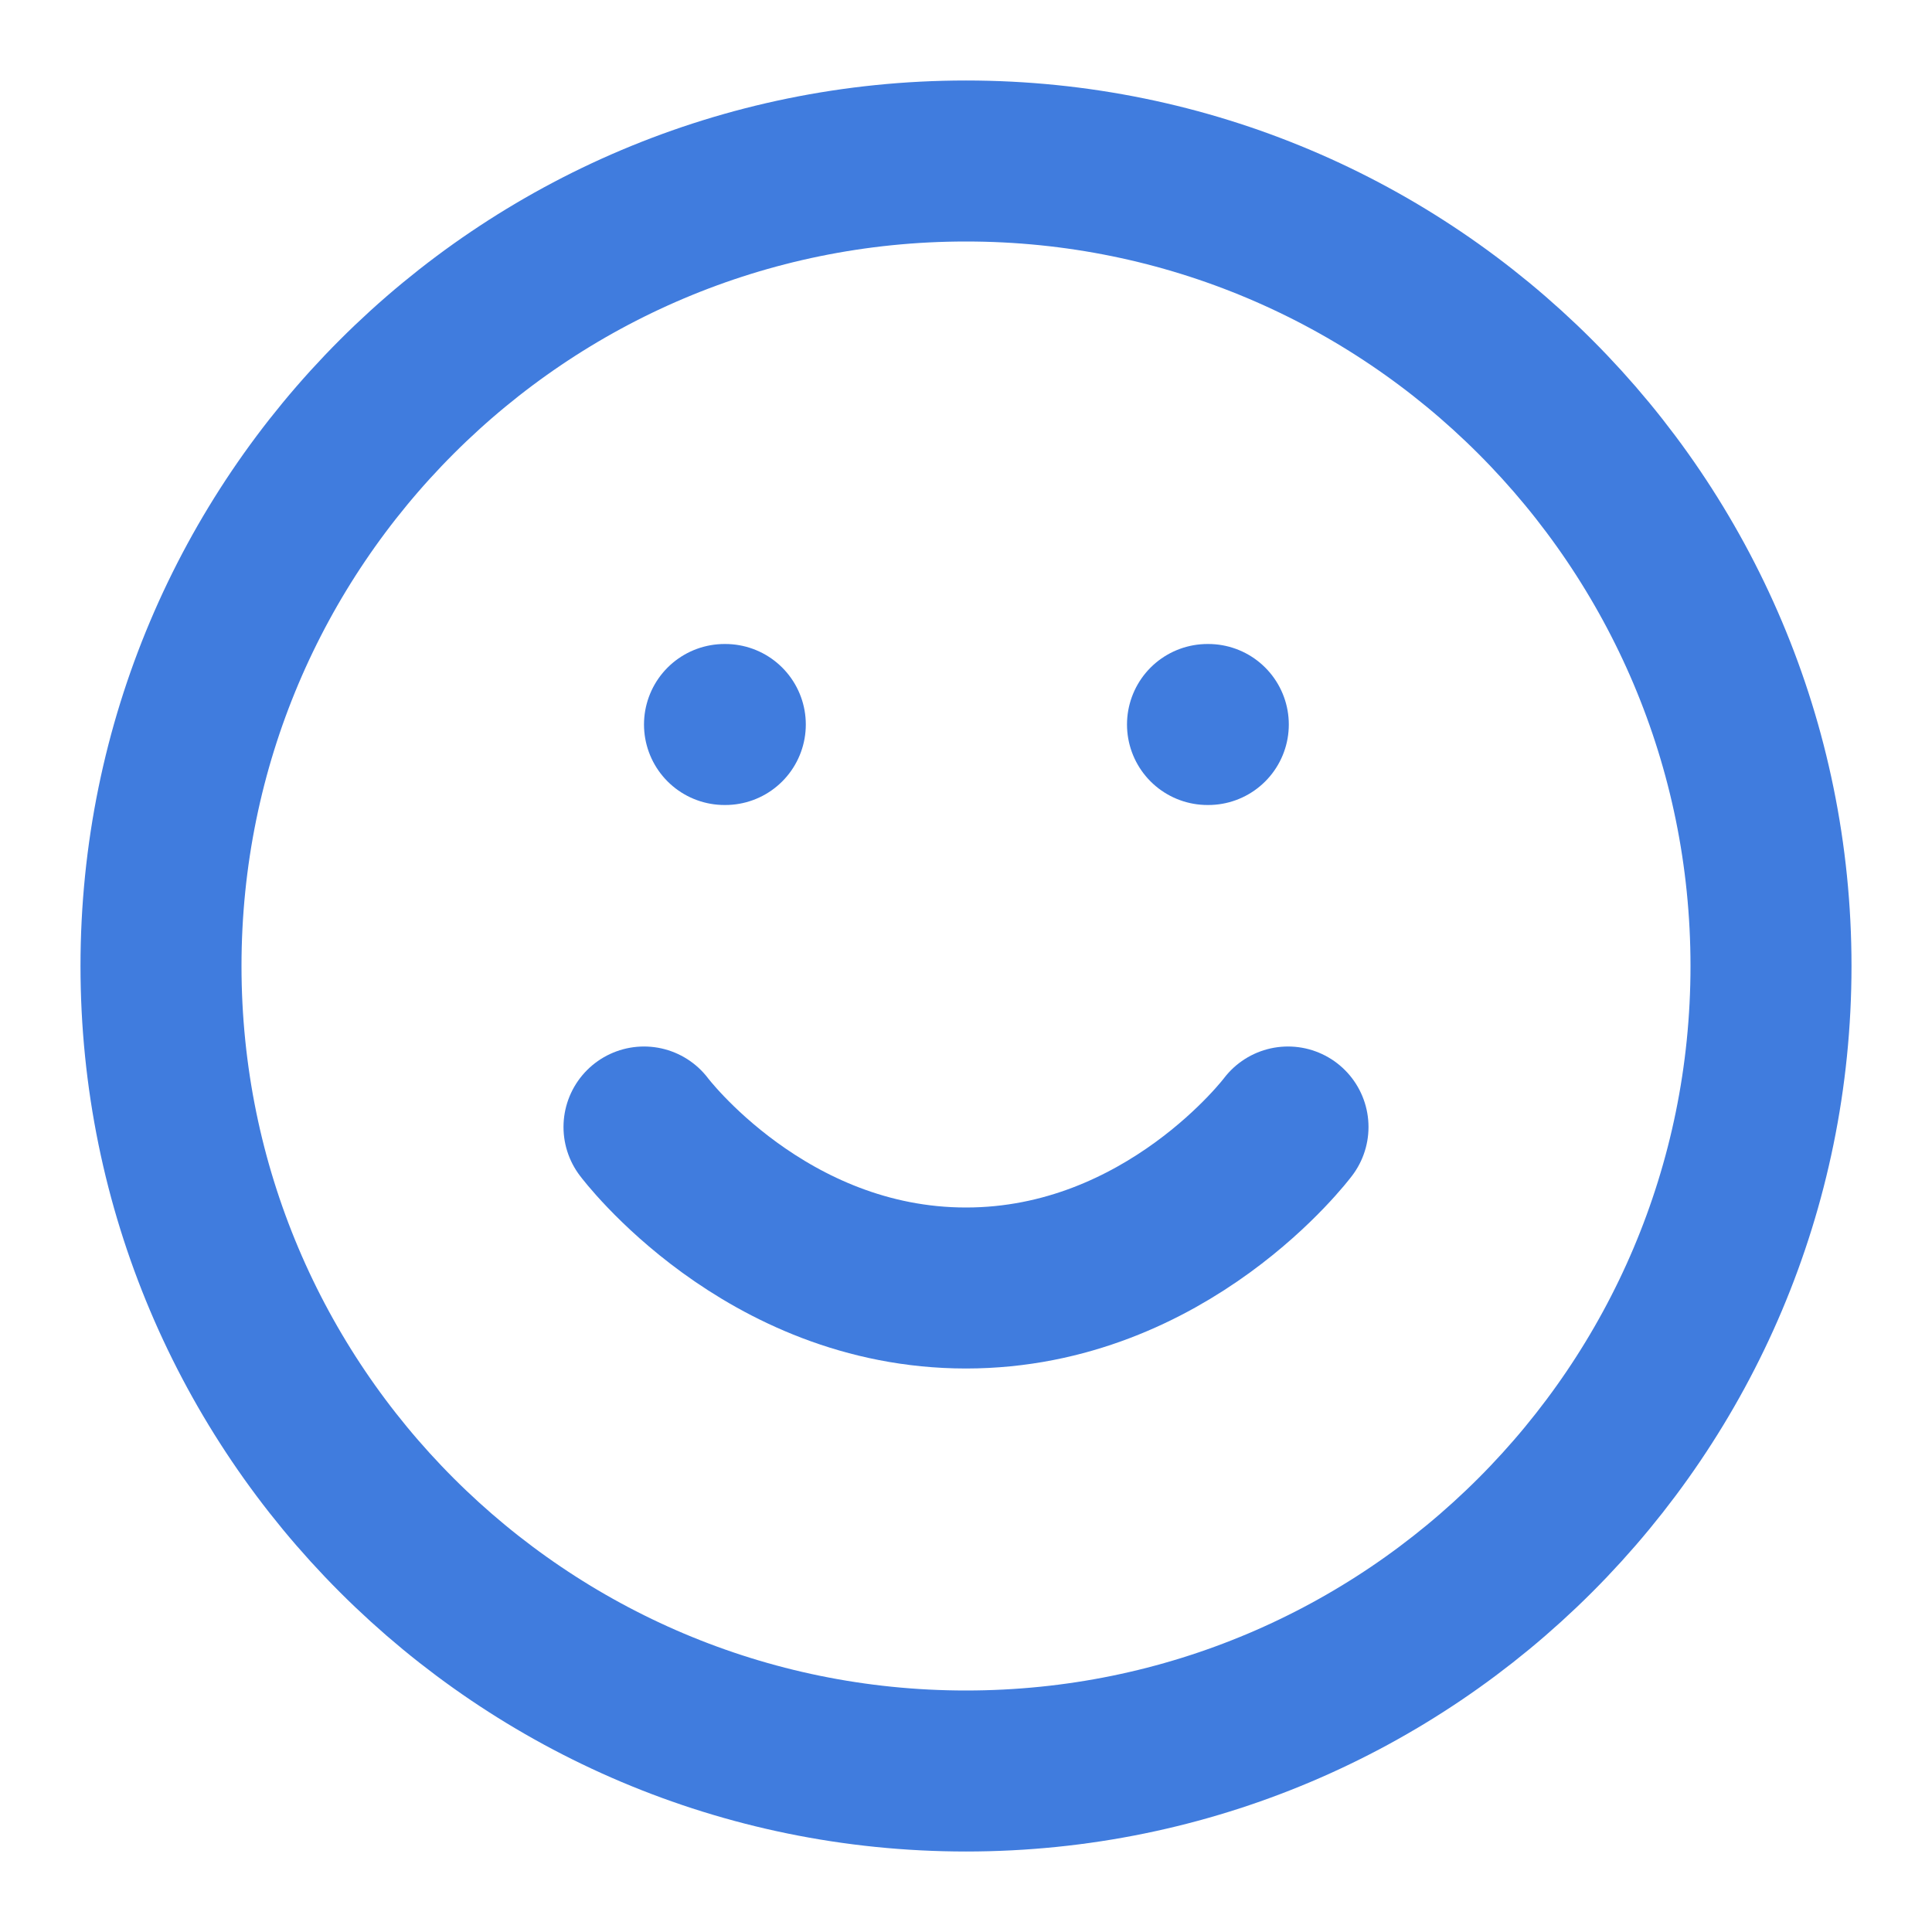
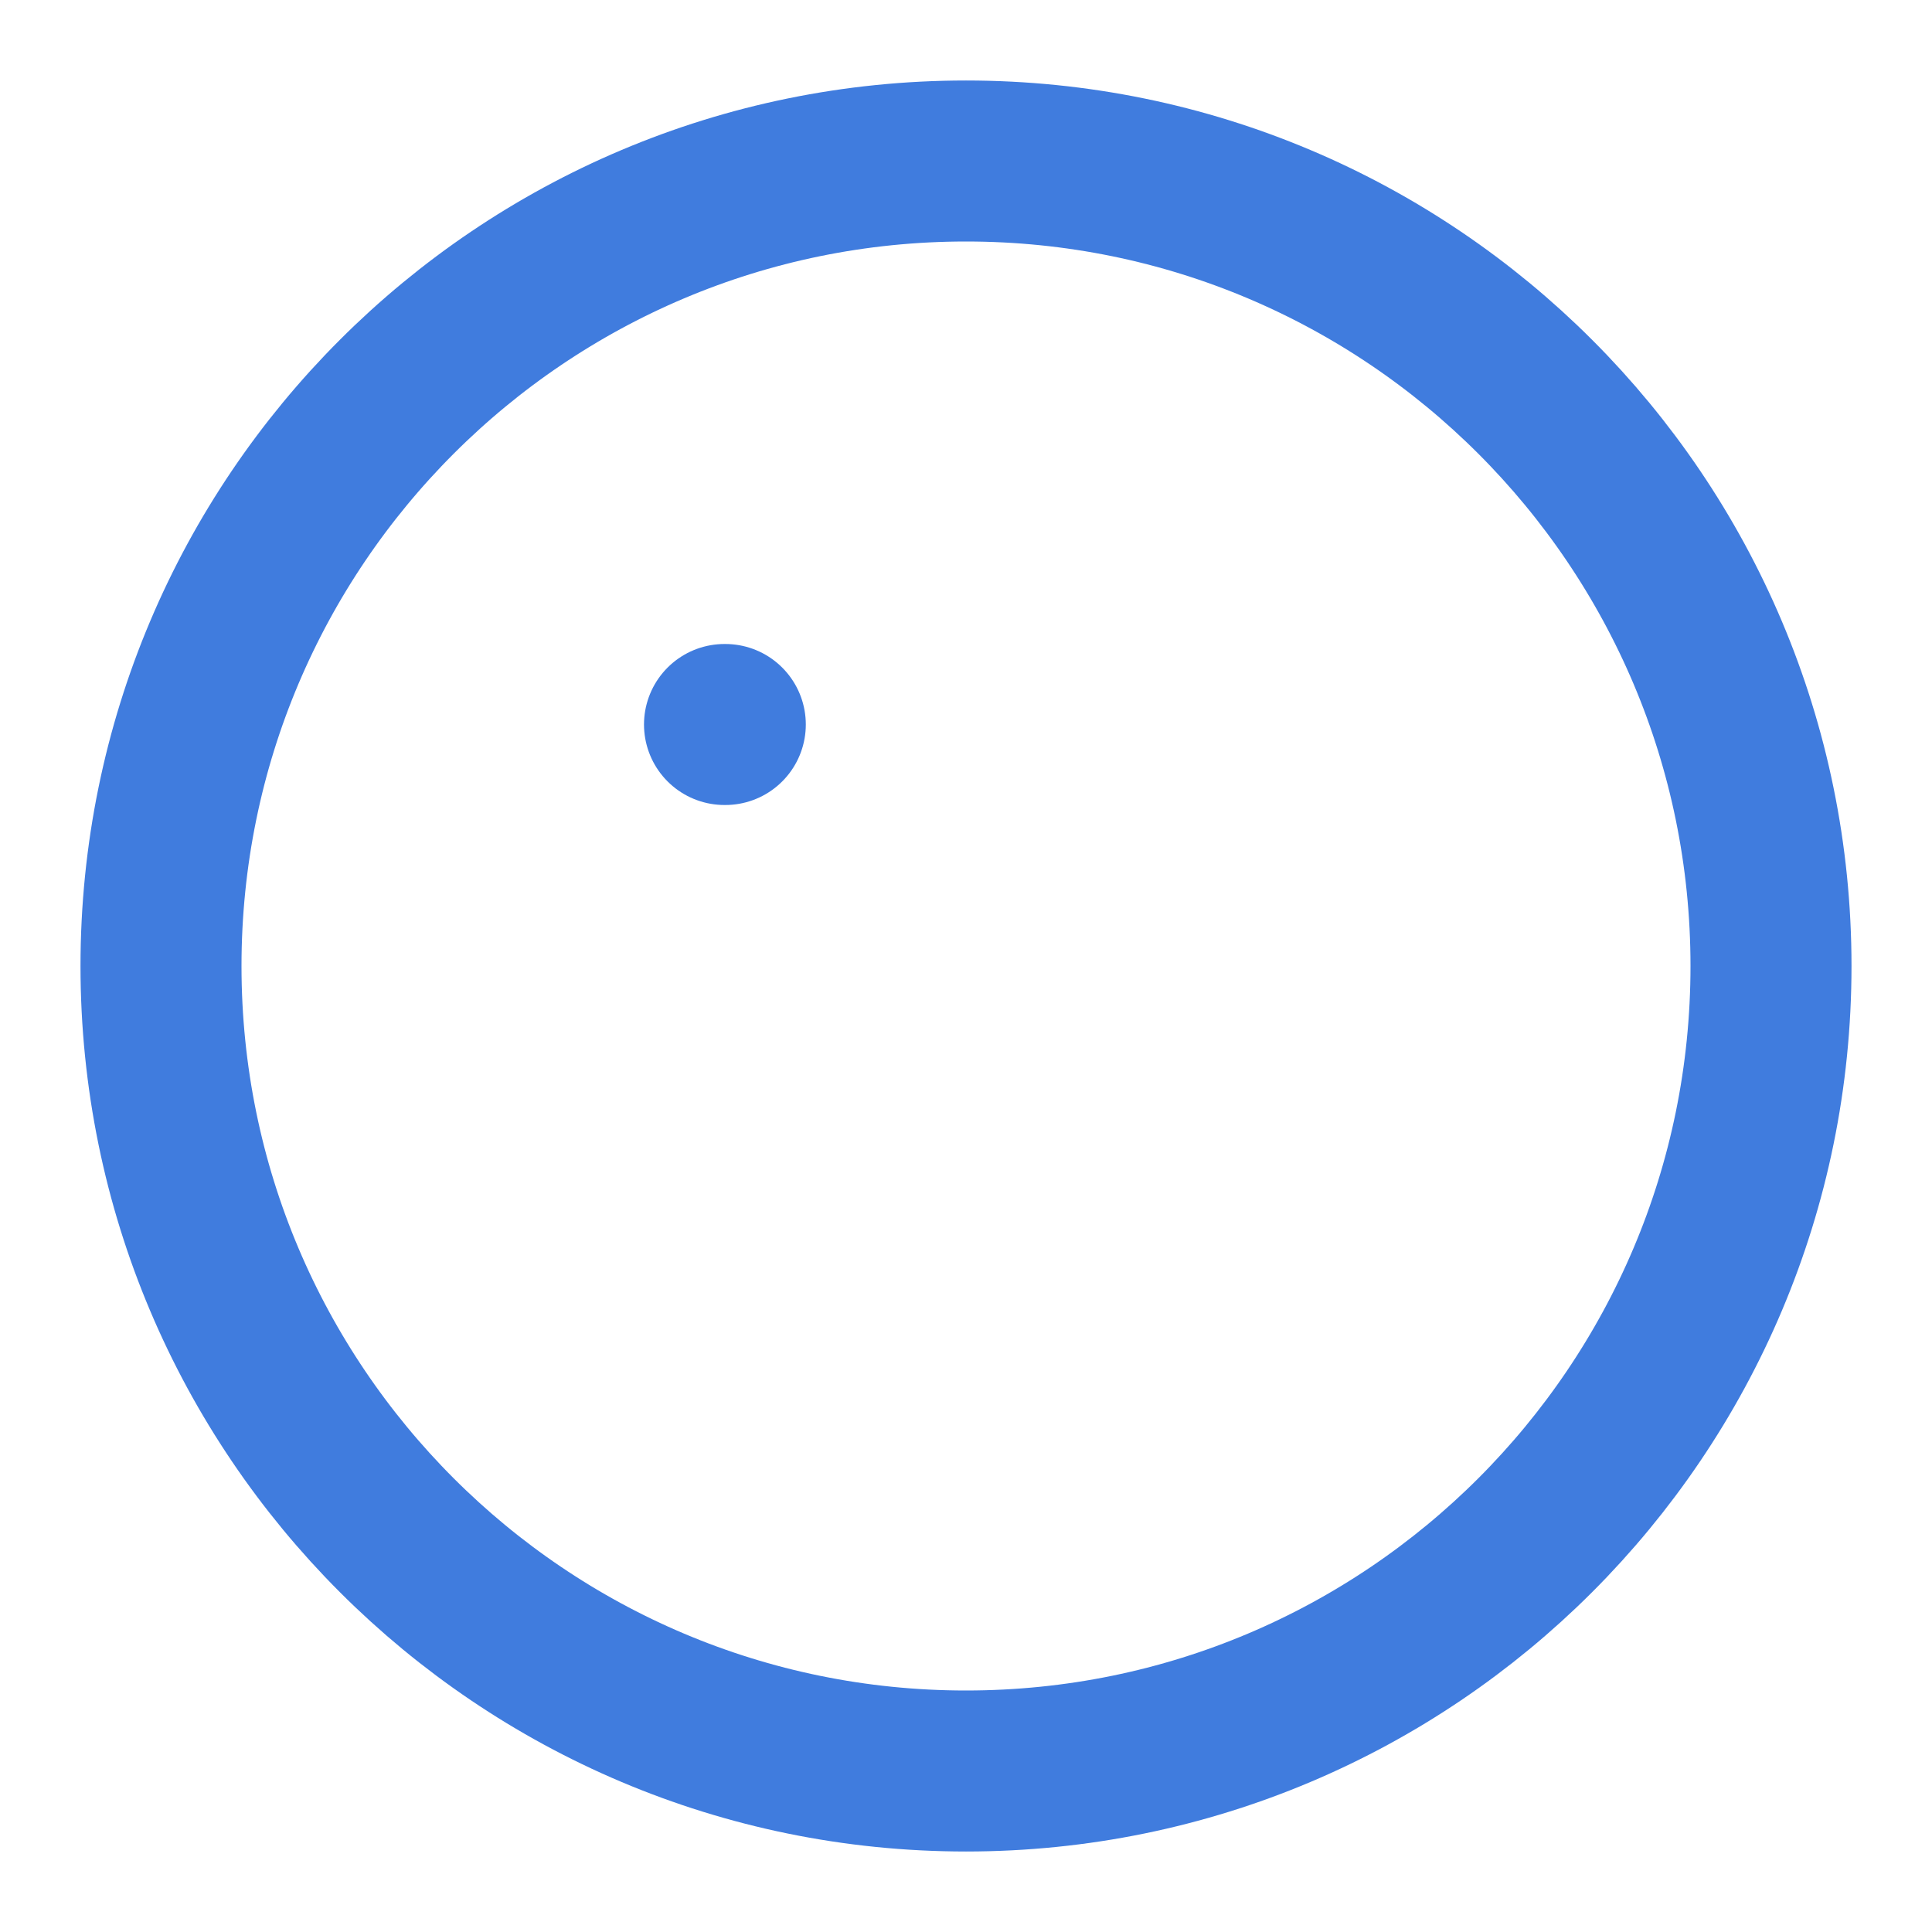
<svg xmlns="http://www.w3.org/2000/svg" width="24" height="24" viewBox="0 0 24 24" fill="none">
  <path d="M12 22C17.523 22 22 17.523 22 12C22 6.477 17.523 2 12 2C6.477 2 2 6.477 2 12C2 17.523 6.477 22 12 22Z" stroke="#407CDE" stroke-width="2" stroke-linecap="round" stroke-linejoin="round" />
-   <path d="M8 14C8 14 9.5 16 12 16C14.5 16 16 14 16 14" stroke="#407CDE" stroke-width="2" stroke-linecap="round" stroke-linejoin="round" />
  <path d="M9 9H9.01" stroke="#407CDE" stroke-width="2" stroke-linecap="round" stroke-linejoin="round" />
-   <path d="M15 9H15.01" stroke="#407CDE" stroke-width="2" stroke-linecap="round" stroke-linejoin="round" />
</svg>